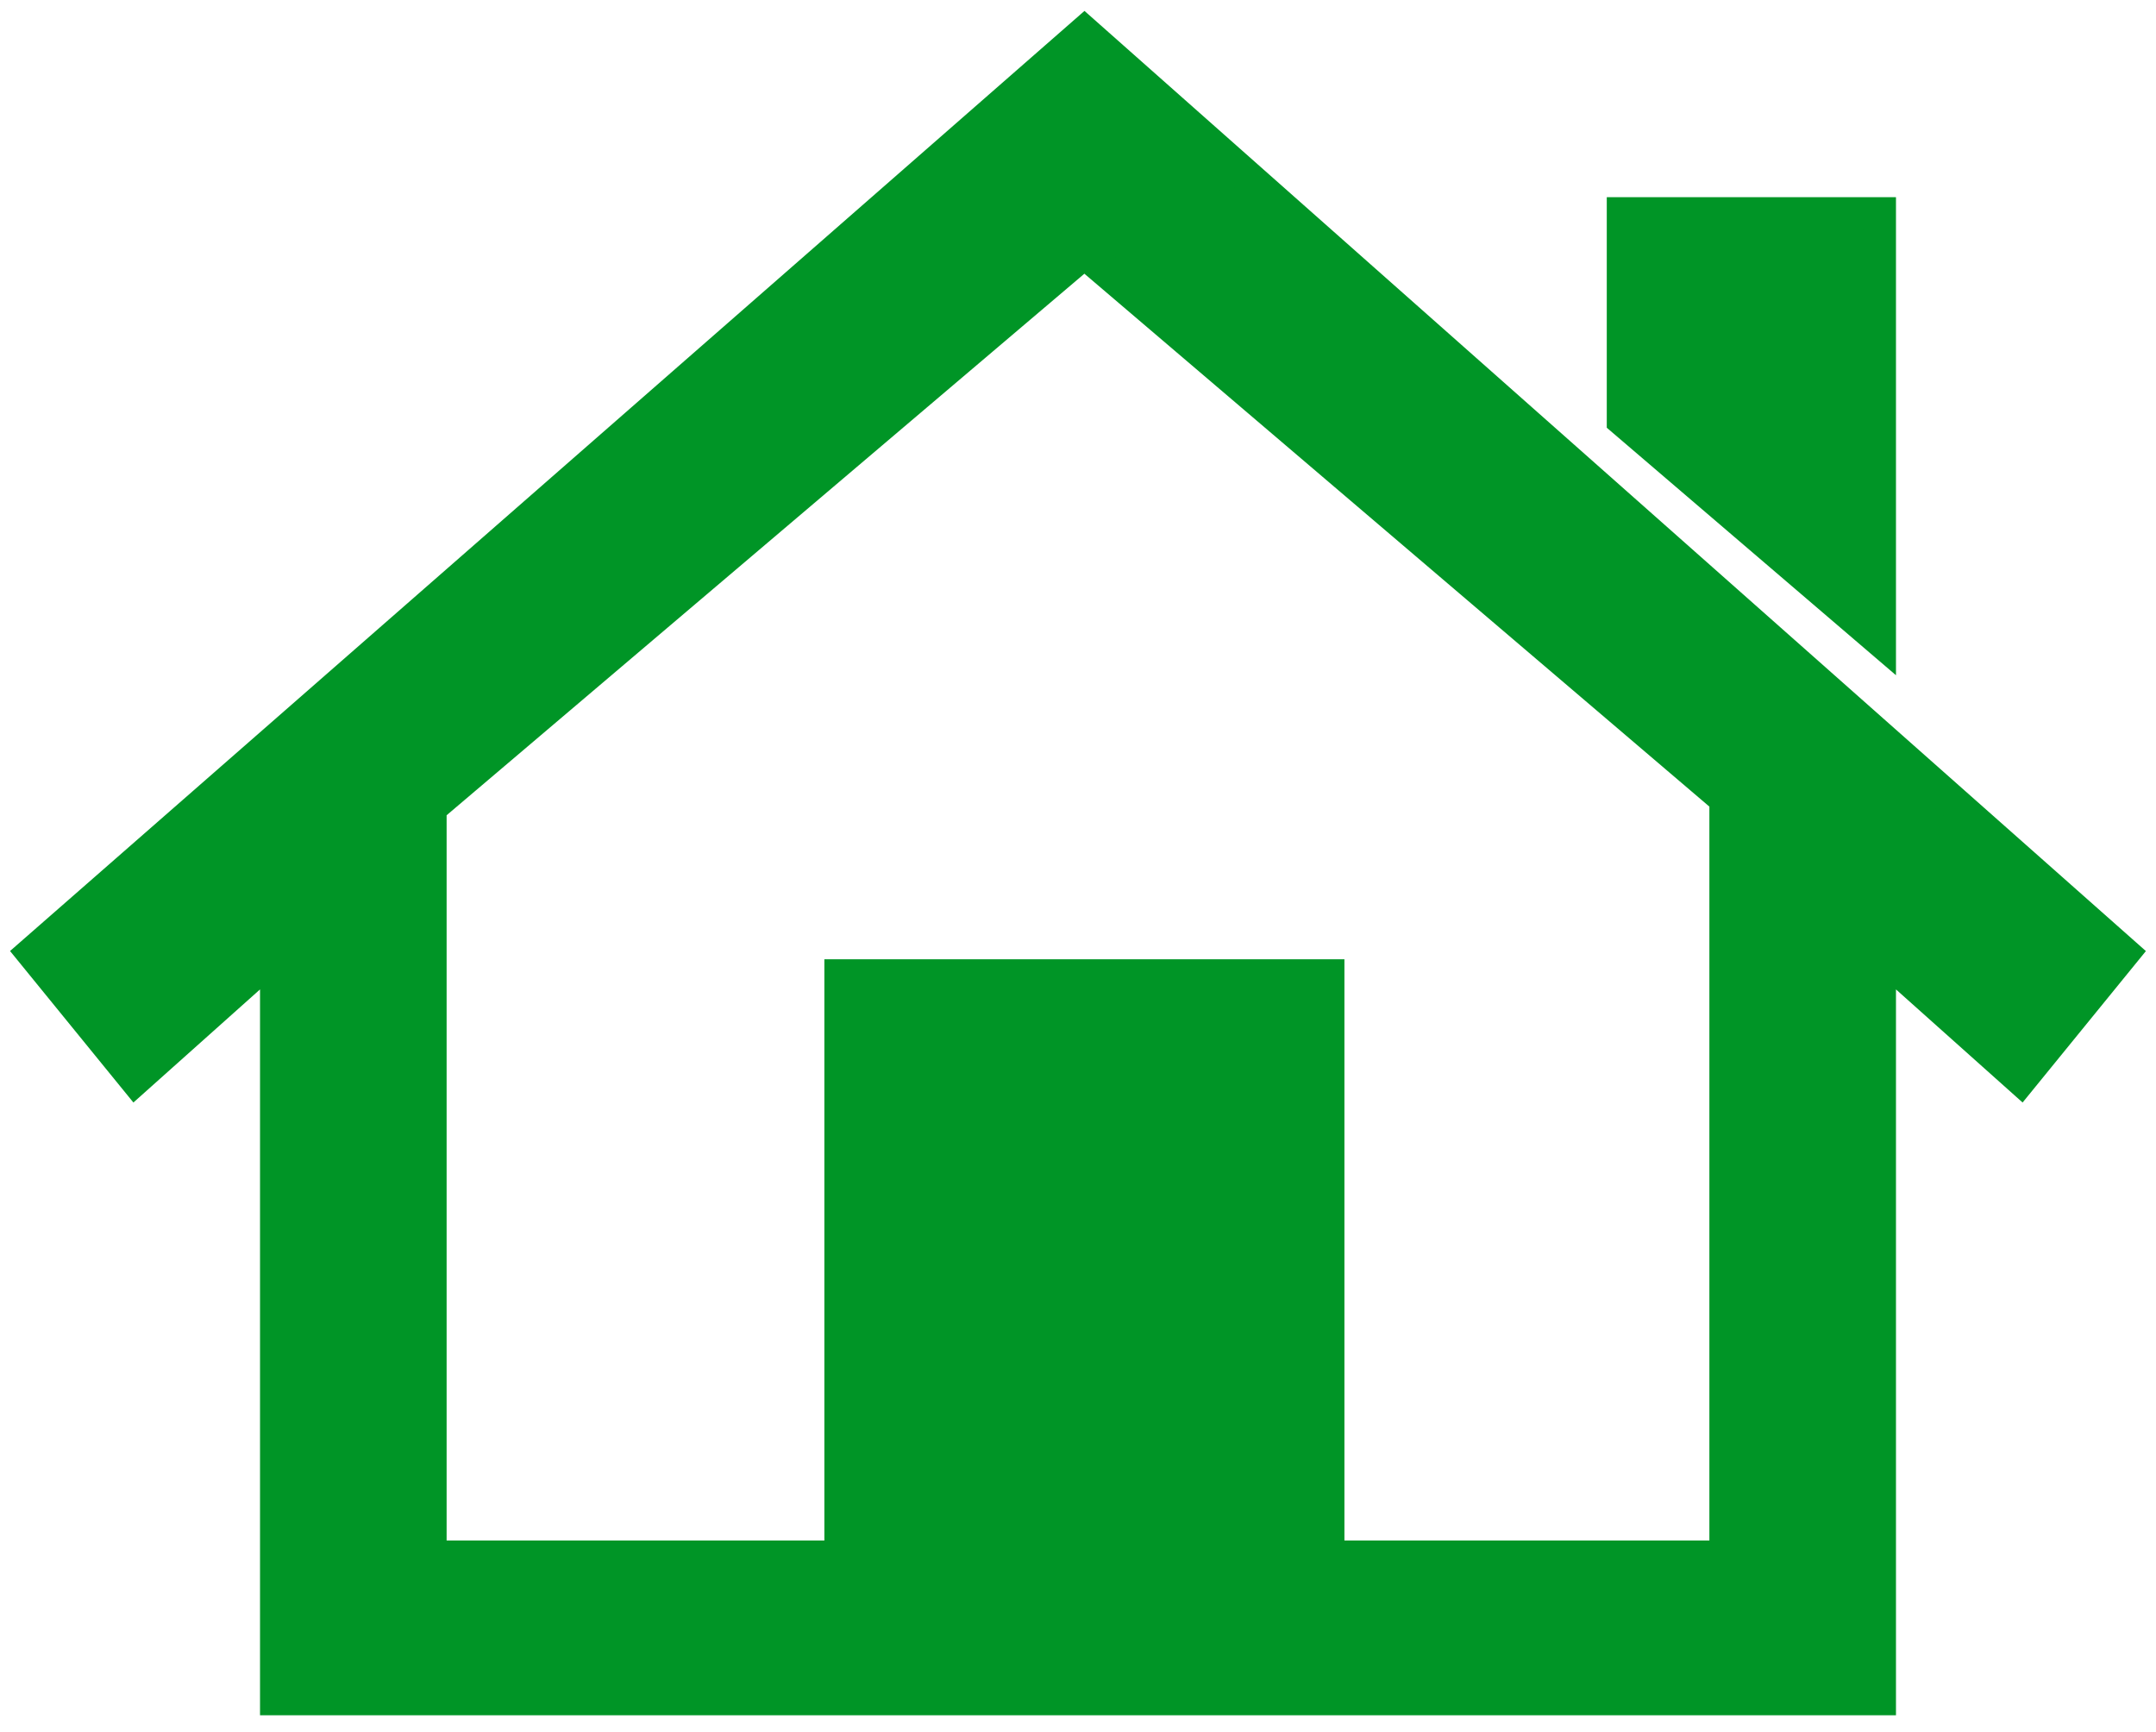
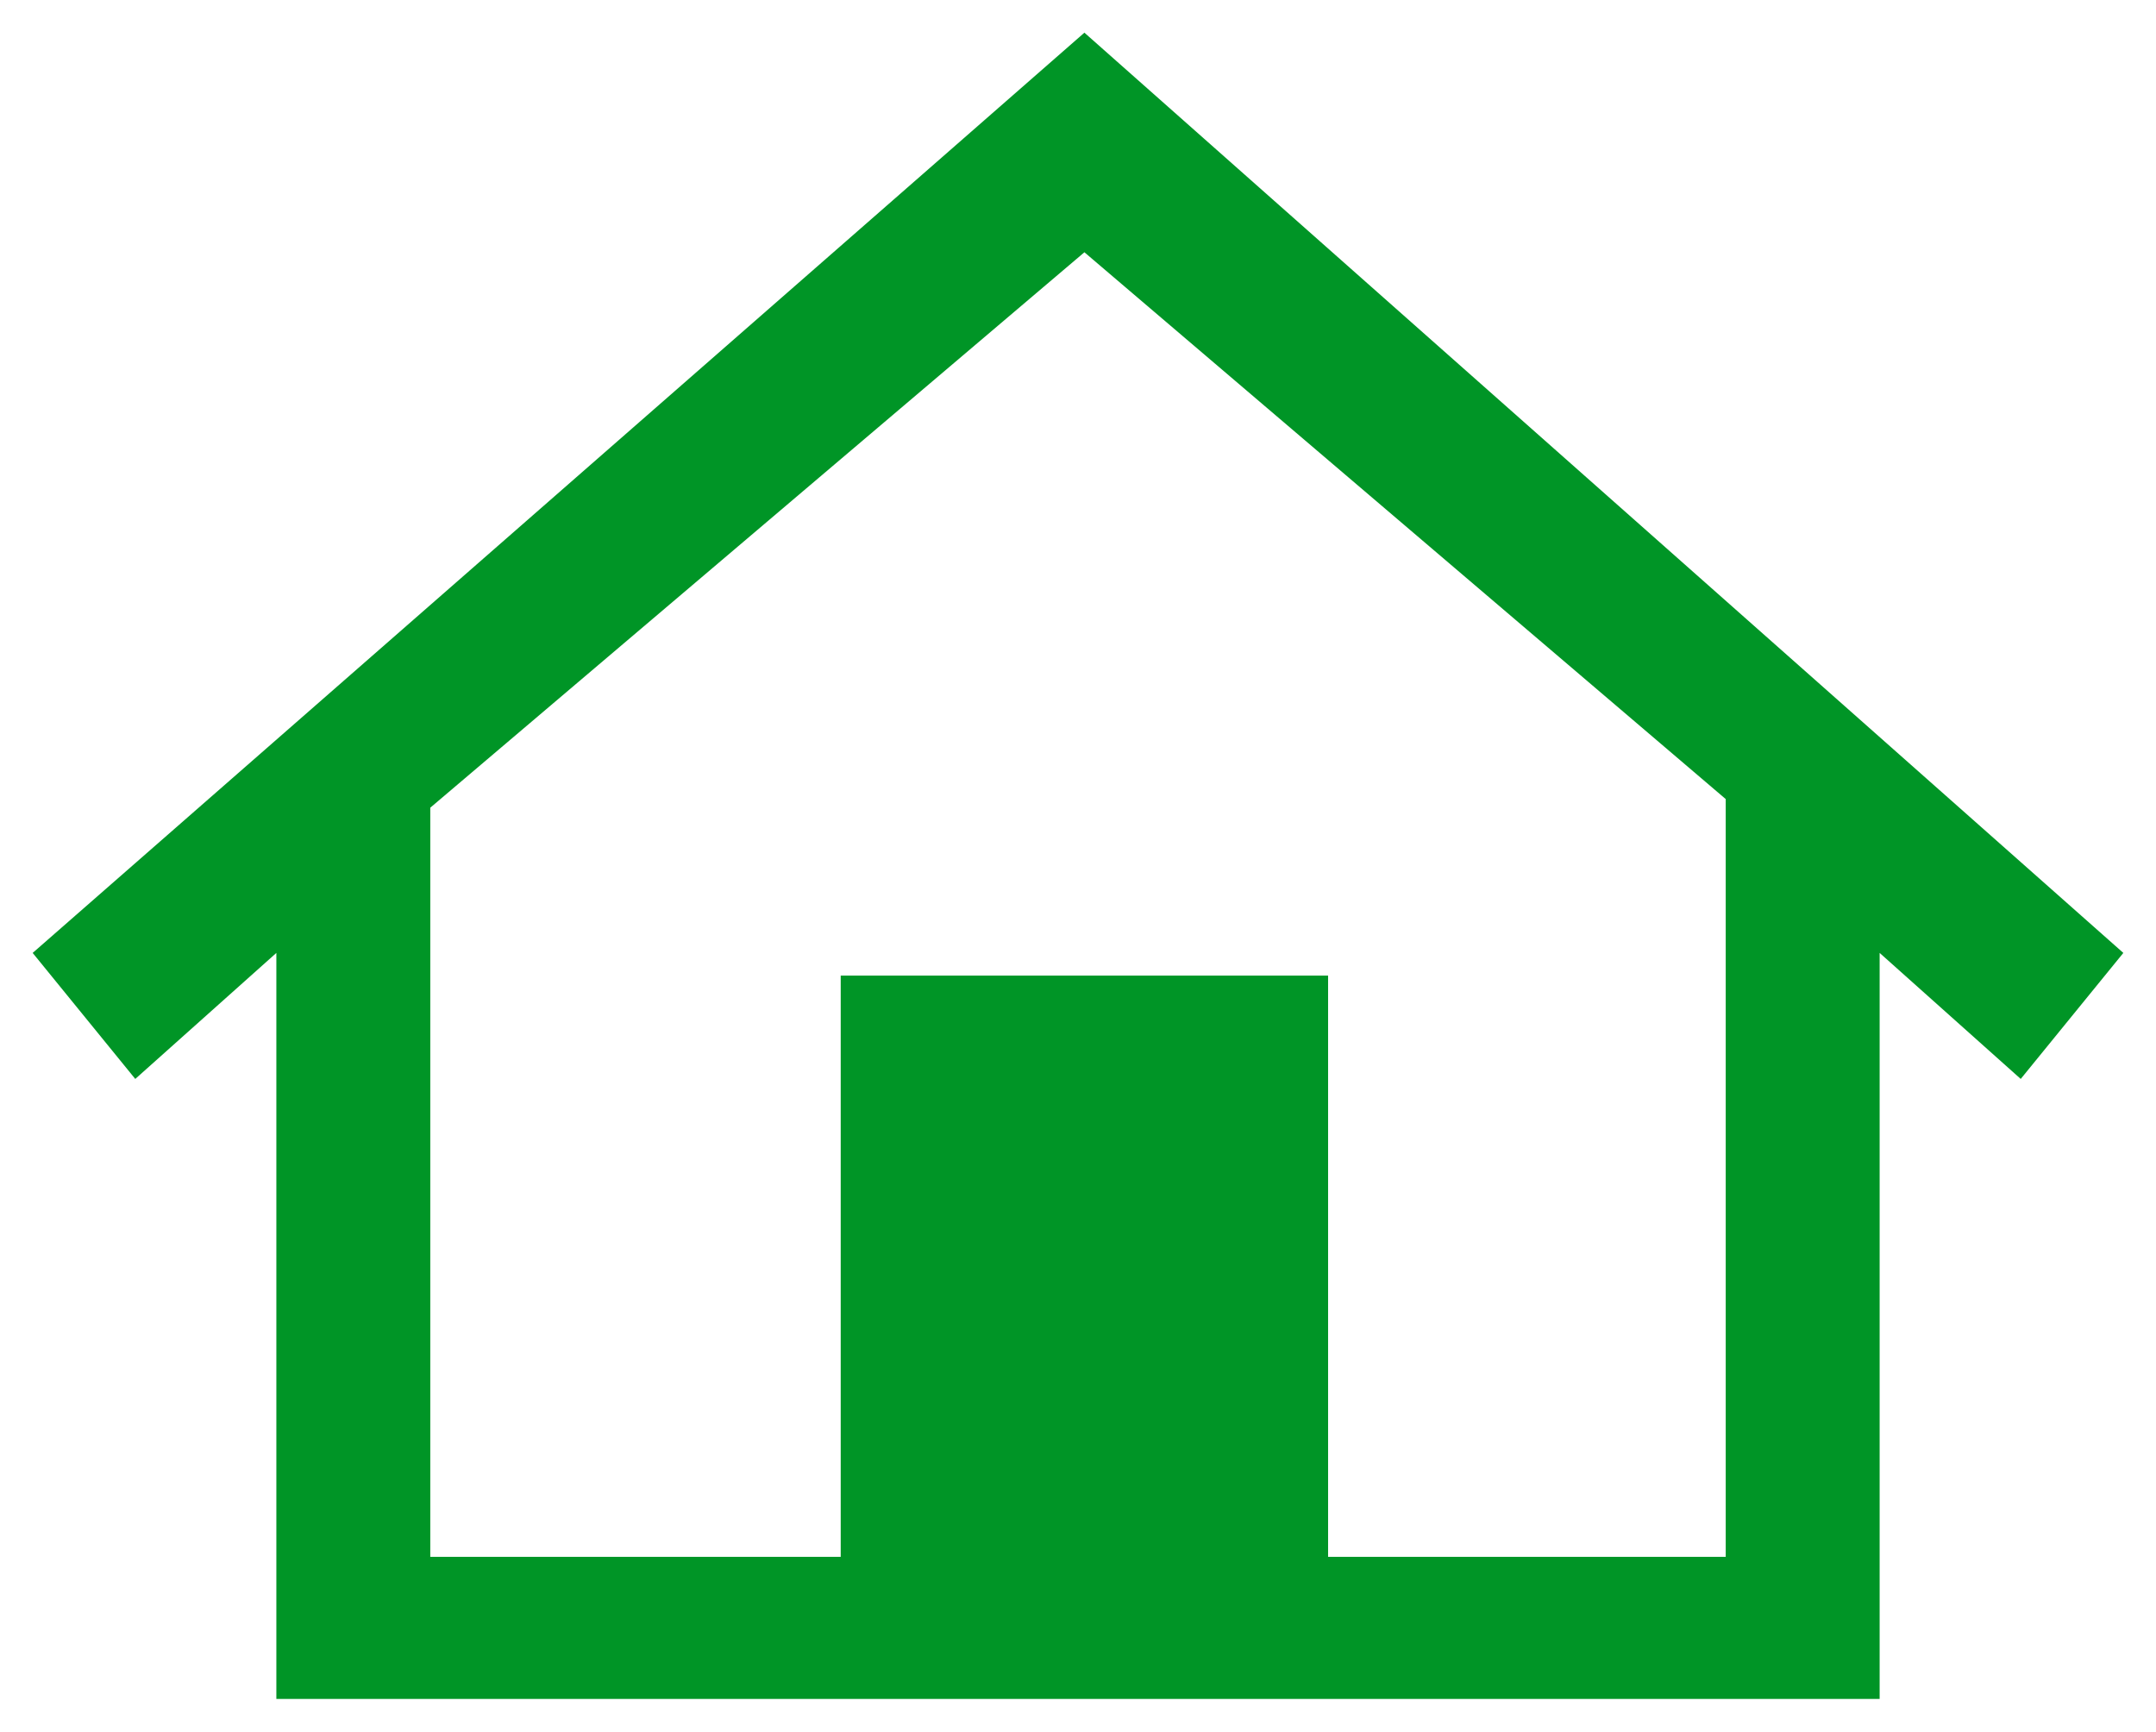
<svg xmlns="http://www.w3.org/2000/svg" width="66" height="53" viewBox="0 0 66 53" fill="none">
  <path fill-rule="evenodd" clip-rule="evenodd" d="M8.46 52V29.166L4.141 33.023L1 29.166L33.196 1L65 29.166L61.859 33.023L57.54 29.166V52H8.46ZM52.828 24.457V47.256V47.651H40.656V29.86H25.736V47.651H13.172V24.721L33.196 7.721L52.828 24.457Z" fill="#009526" />
-   <path d="M49.687 12.861L57.54 19.581V6.535H49.687V12.861Z" fill="#009526" />
-   <path d="M52.828 47.651H40.656V29.86H25.736V47.651H13.172V24.721L33.196 7.721L52.828 24.457V47.256V47.651ZM52.828 47.651H53.221M8.46 52V29.166L4.141 33.023L1 29.166L33.196 1L65 29.166L61.859 33.023L57.54 29.166V52H8.46ZM49.687 12.861L57.54 19.581V6.535H49.687V12.861Z" stroke="#009526" />
</svg>